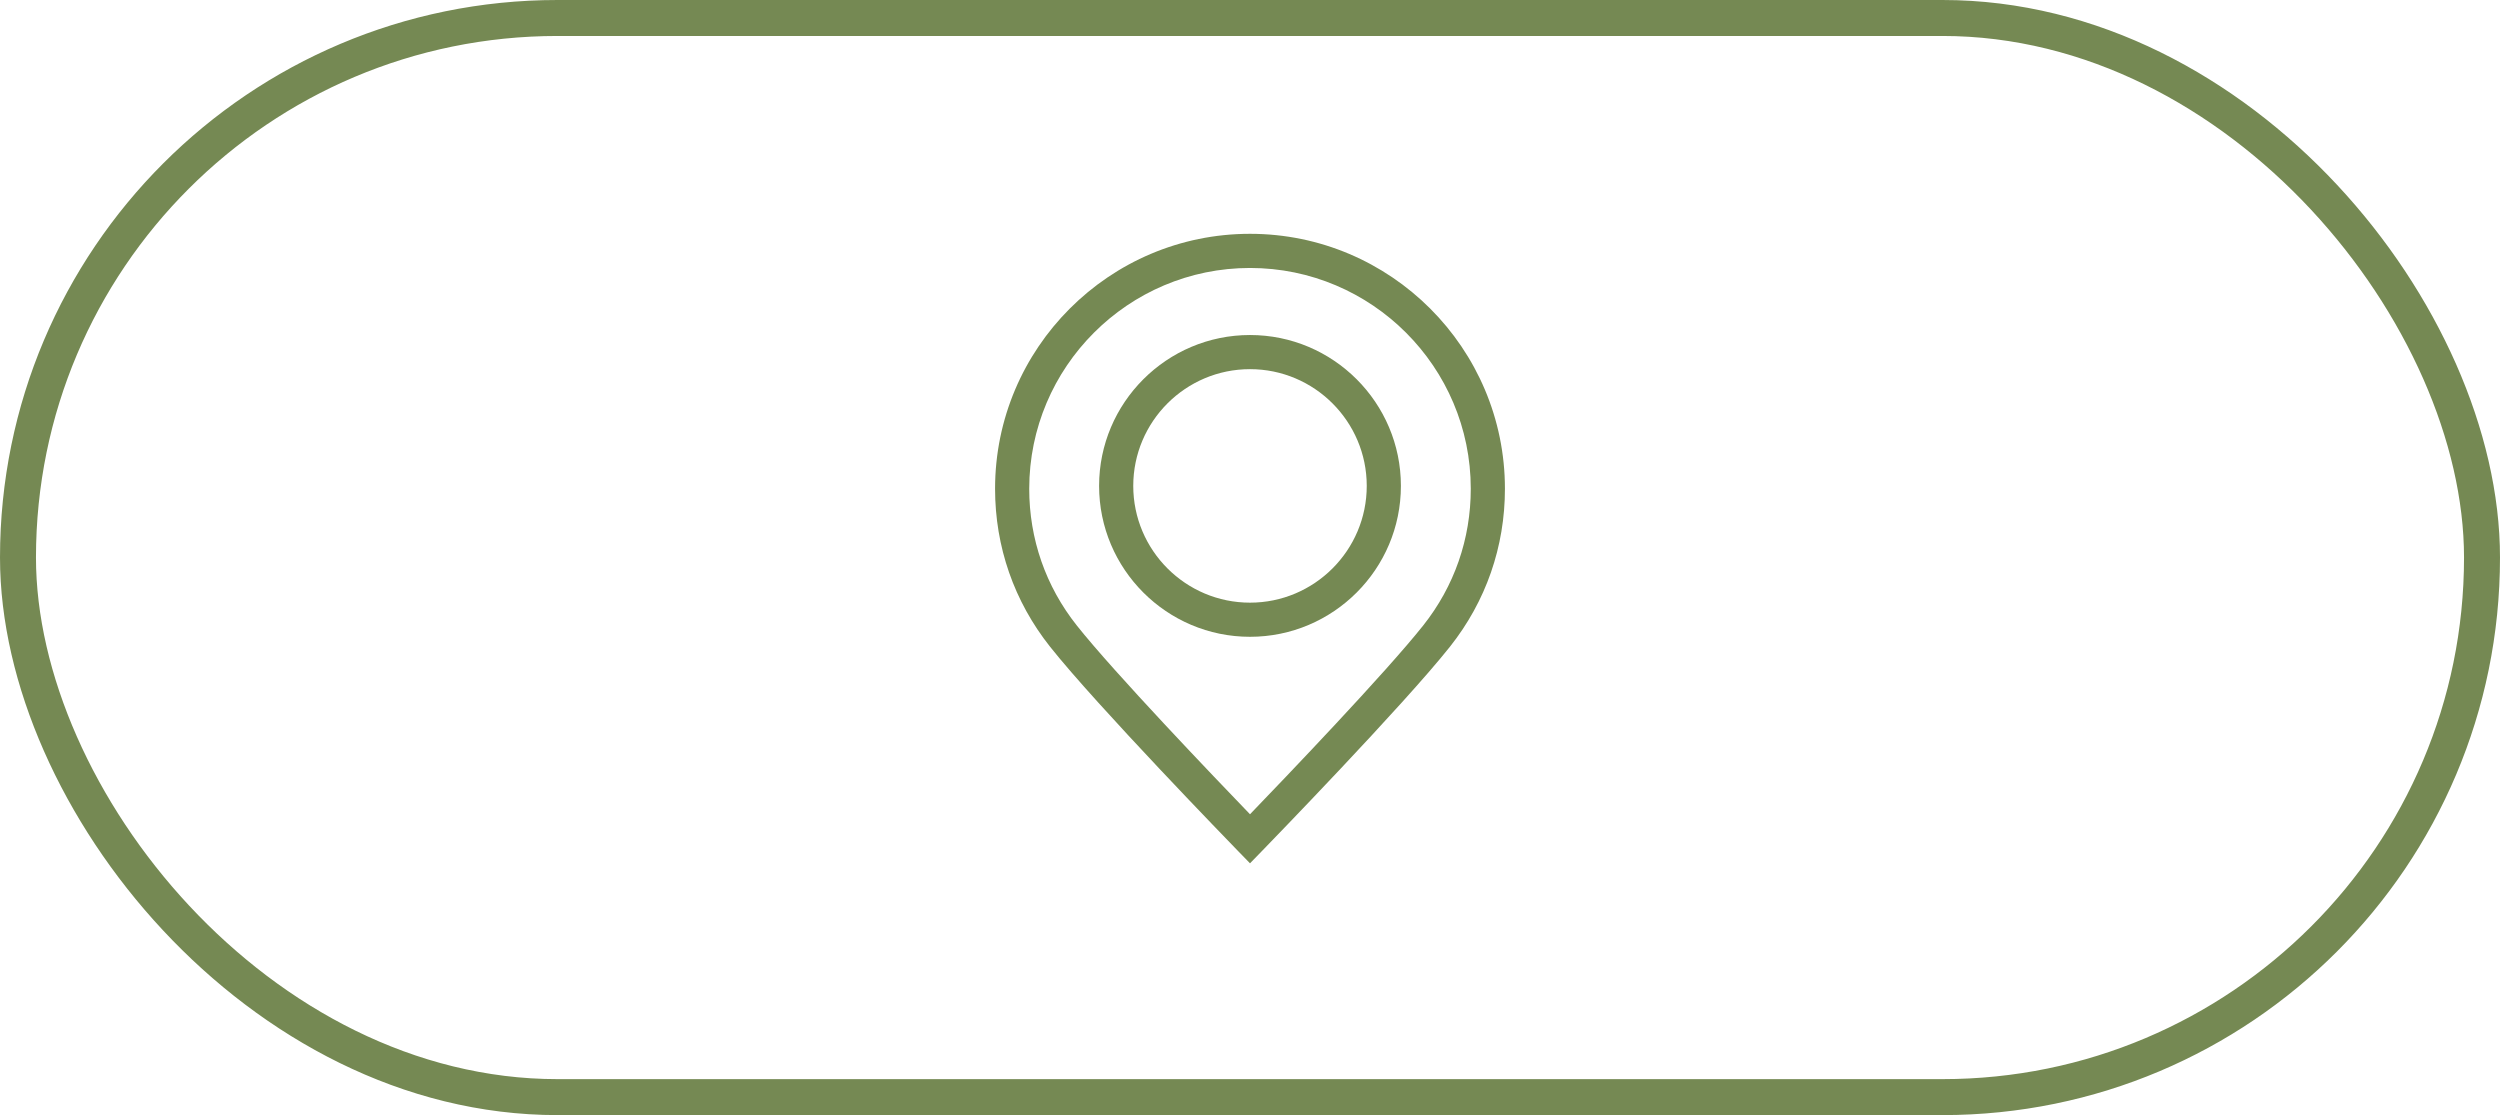
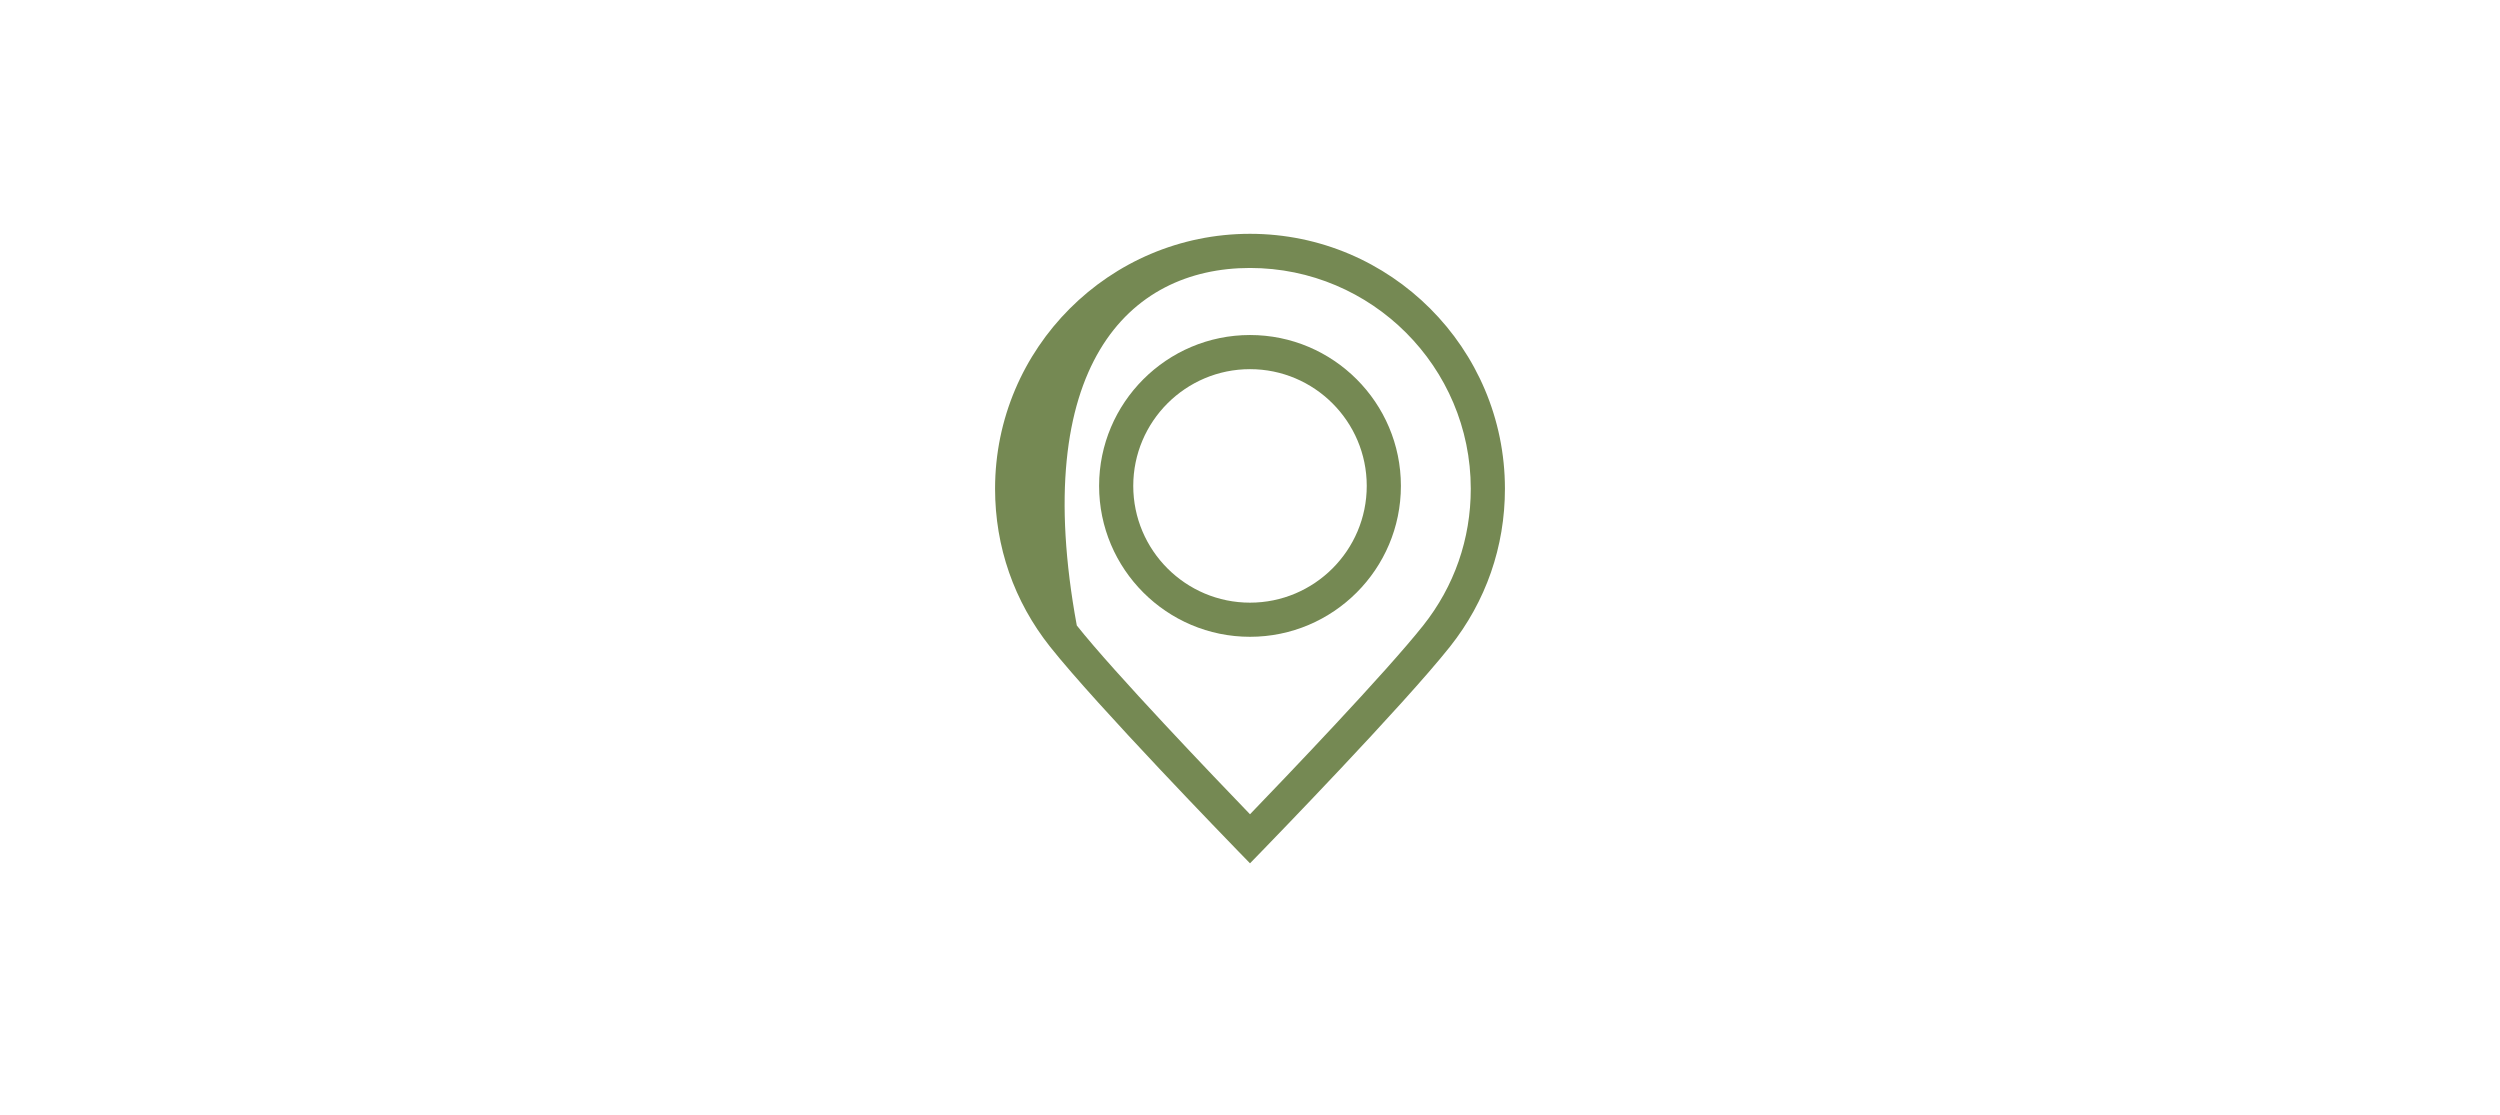
<svg xmlns="http://www.w3.org/2000/svg" width="139" height="62" viewBox="0 0 139 62" fill="none">
-   <rect x="1" y="1" width="137" height="60" rx="30" stroke="#758953" stroke-width="2" />
-   <path d="M69.5 13C61.684 13 55.326 19.358 55.326 27.174C55.326 30.399 56.383 33.436 58.383 35.957C60.971 39.221 68.5 46.971 68.819 47.3L69.5 48L70.181 47.3C70.5 46.971 78.031 39.219 80.62 35.954C82.618 33.435 83.674 30.399 83.674 27.174C83.674 19.358 77.316 13 69.5 13ZM79.132 34.774C77.048 37.403 71.45 43.25 69.5 45.273C67.55 43.25 61.954 37.405 59.87 34.777C58.14 32.595 57.225 29.966 57.225 27.174C57.225 20.405 62.731 14.899 69.5 14.899C76.268 14.899 81.775 20.405 81.775 27.174C81.775 29.966 80.861 32.594 79.132 34.774Z" fill="#758953" />
+   <path d="M69.5 13C61.684 13 55.326 19.358 55.326 27.174C55.326 30.399 56.383 33.436 58.383 35.957C60.971 39.221 68.5 46.971 68.819 47.3L69.5 48L70.181 47.3C70.5 46.971 78.031 39.219 80.62 35.954C82.618 33.435 83.674 30.399 83.674 27.174C83.674 19.358 77.316 13 69.5 13ZM79.132 34.774C77.048 37.403 71.45 43.25 69.5 45.273C67.55 43.25 61.954 37.405 59.87 34.777C57.225 20.405 62.731 14.899 69.5 14.899C76.268 14.899 81.775 20.405 81.775 27.174C81.775 29.966 80.861 32.594 79.132 34.774Z" fill="#758953" />
  <path d="M69.5 18.627C64.874 18.627 61.11 22.39 61.11 27.016C61.11 31.643 64.874 35.406 69.5 35.406C74.126 35.406 77.89 31.643 77.89 27.016C77.89 22.39 74.126 18.627 69.5 18.627ZM69.5 33.508C65.921 33.508 63.009 30.596 63.009 27.016C63.009 23.437 65.921 20.525 69.5 20.525C73.079 20.525 75.991 23.437 75.991 27.016C75.991 30.596 73.079 33.508 69.5 33.508Z" fill="#758953" />
</svg>